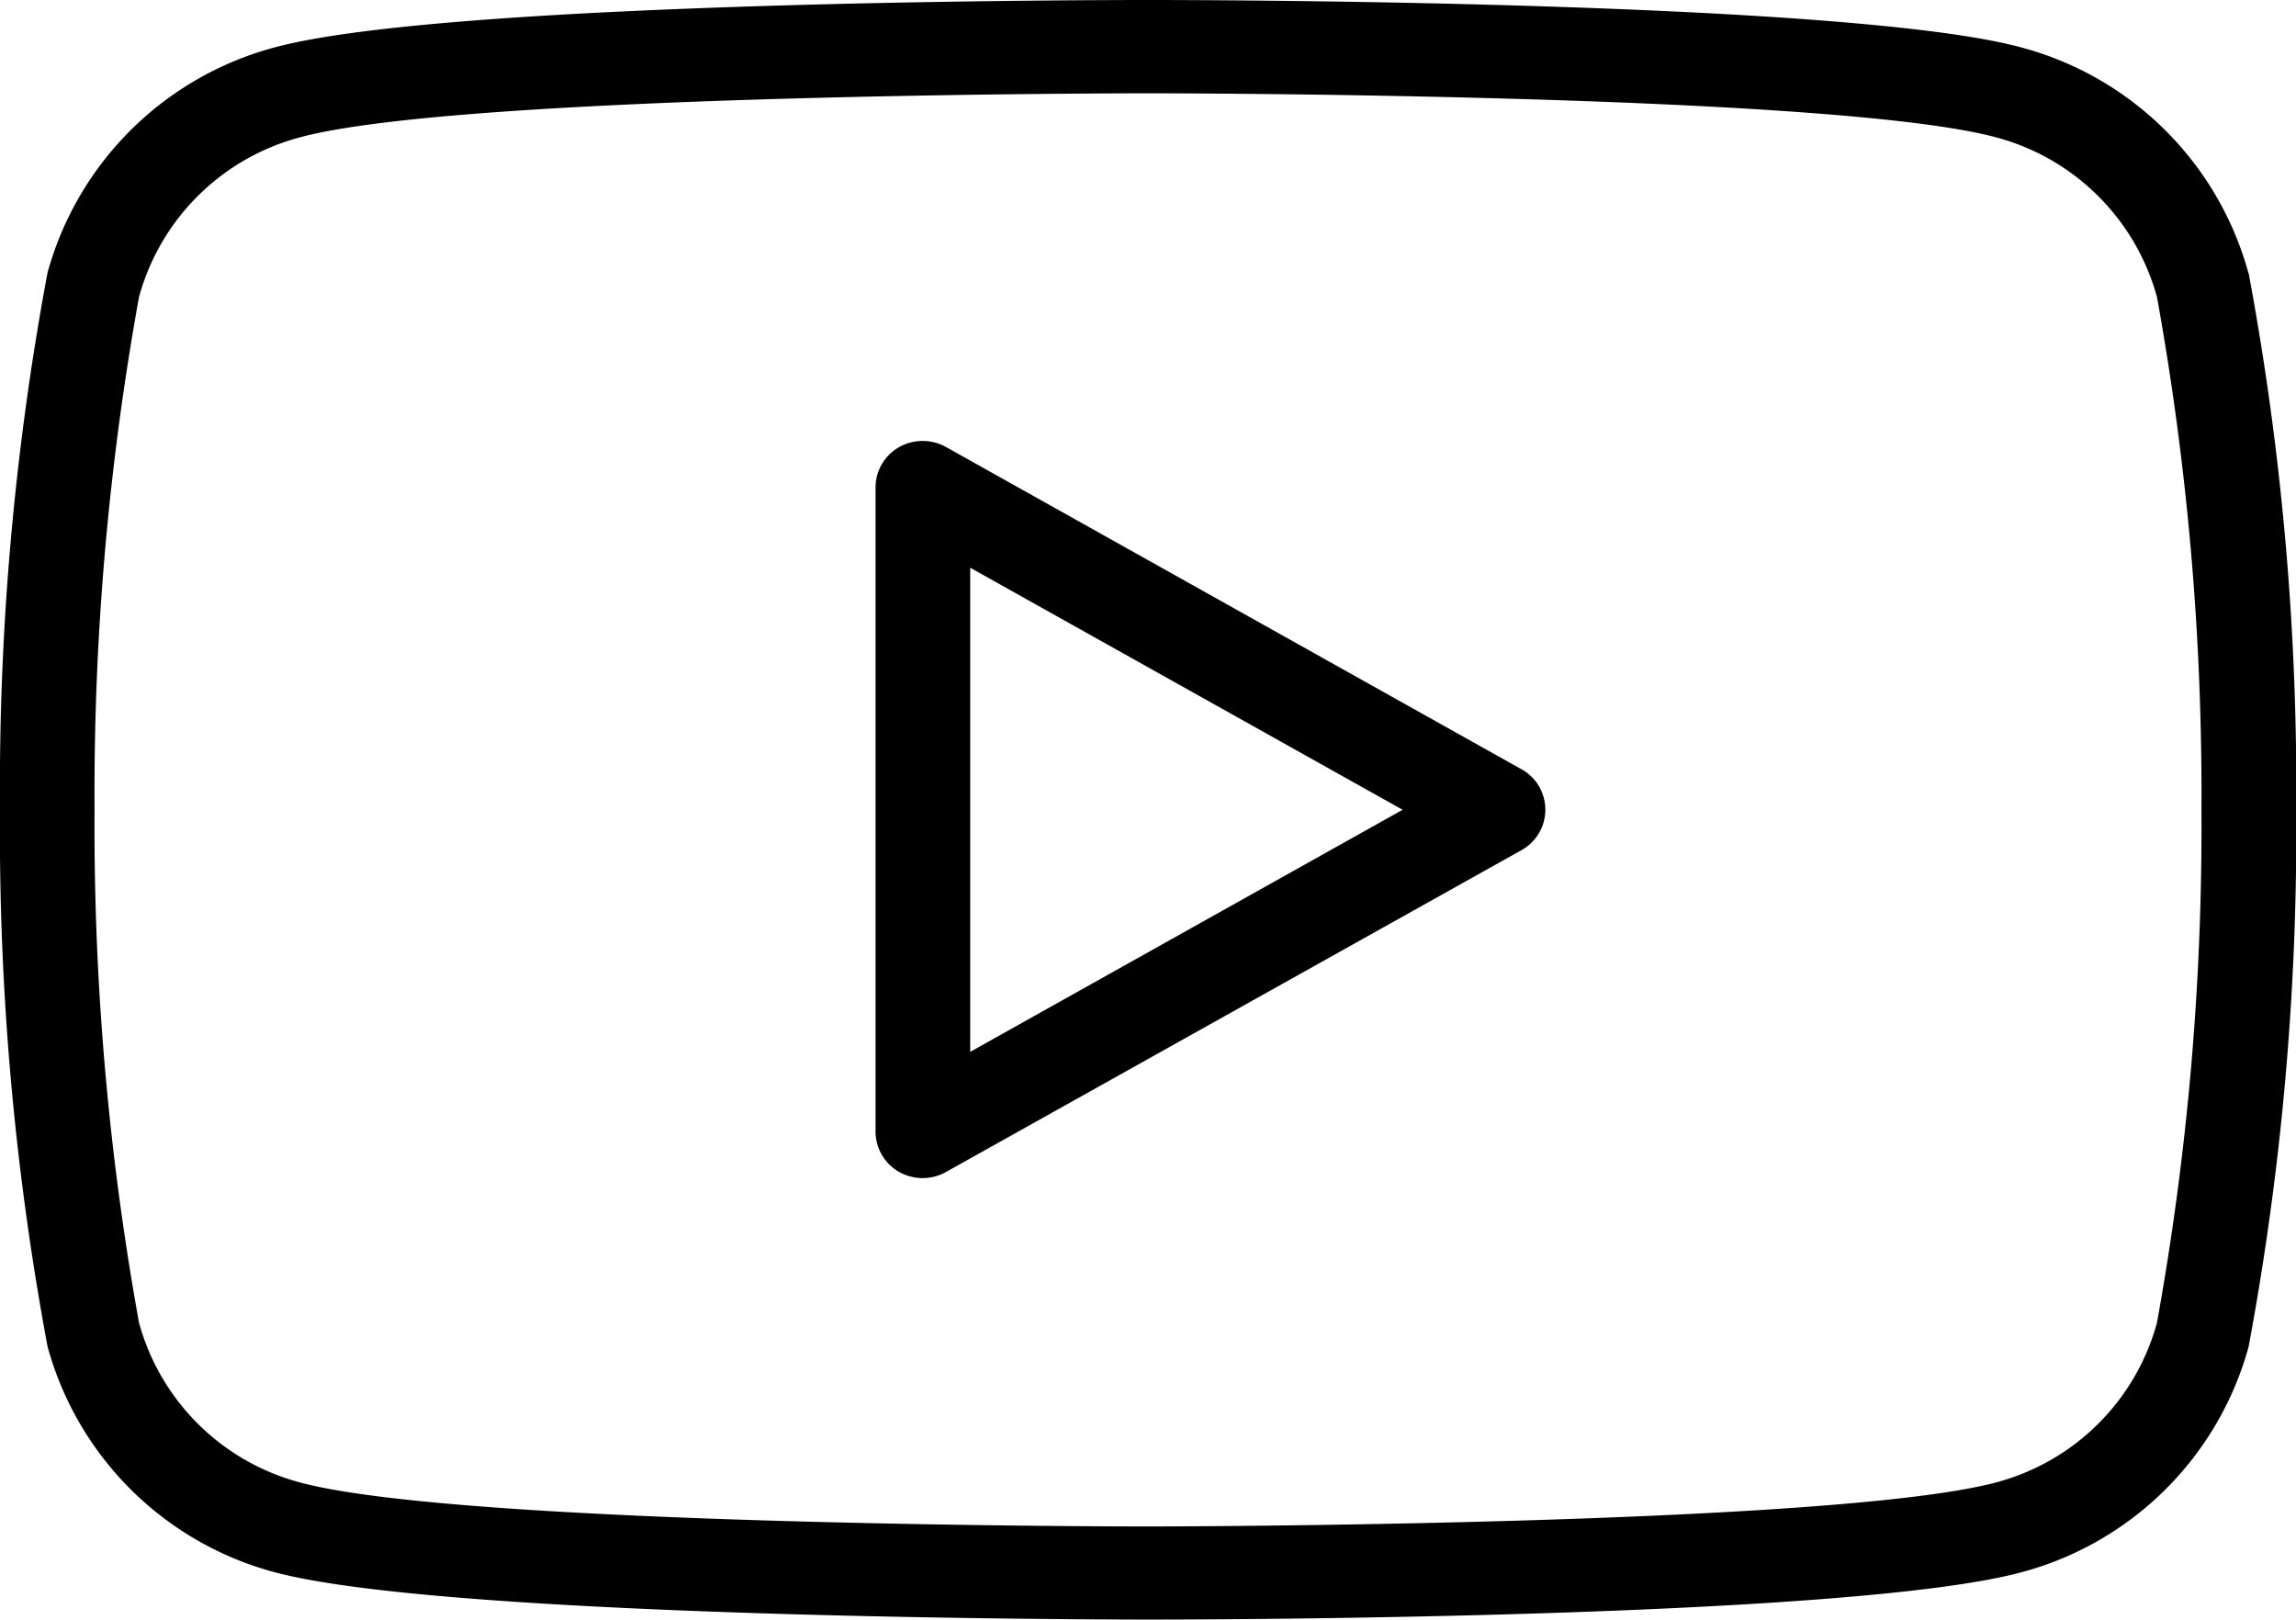
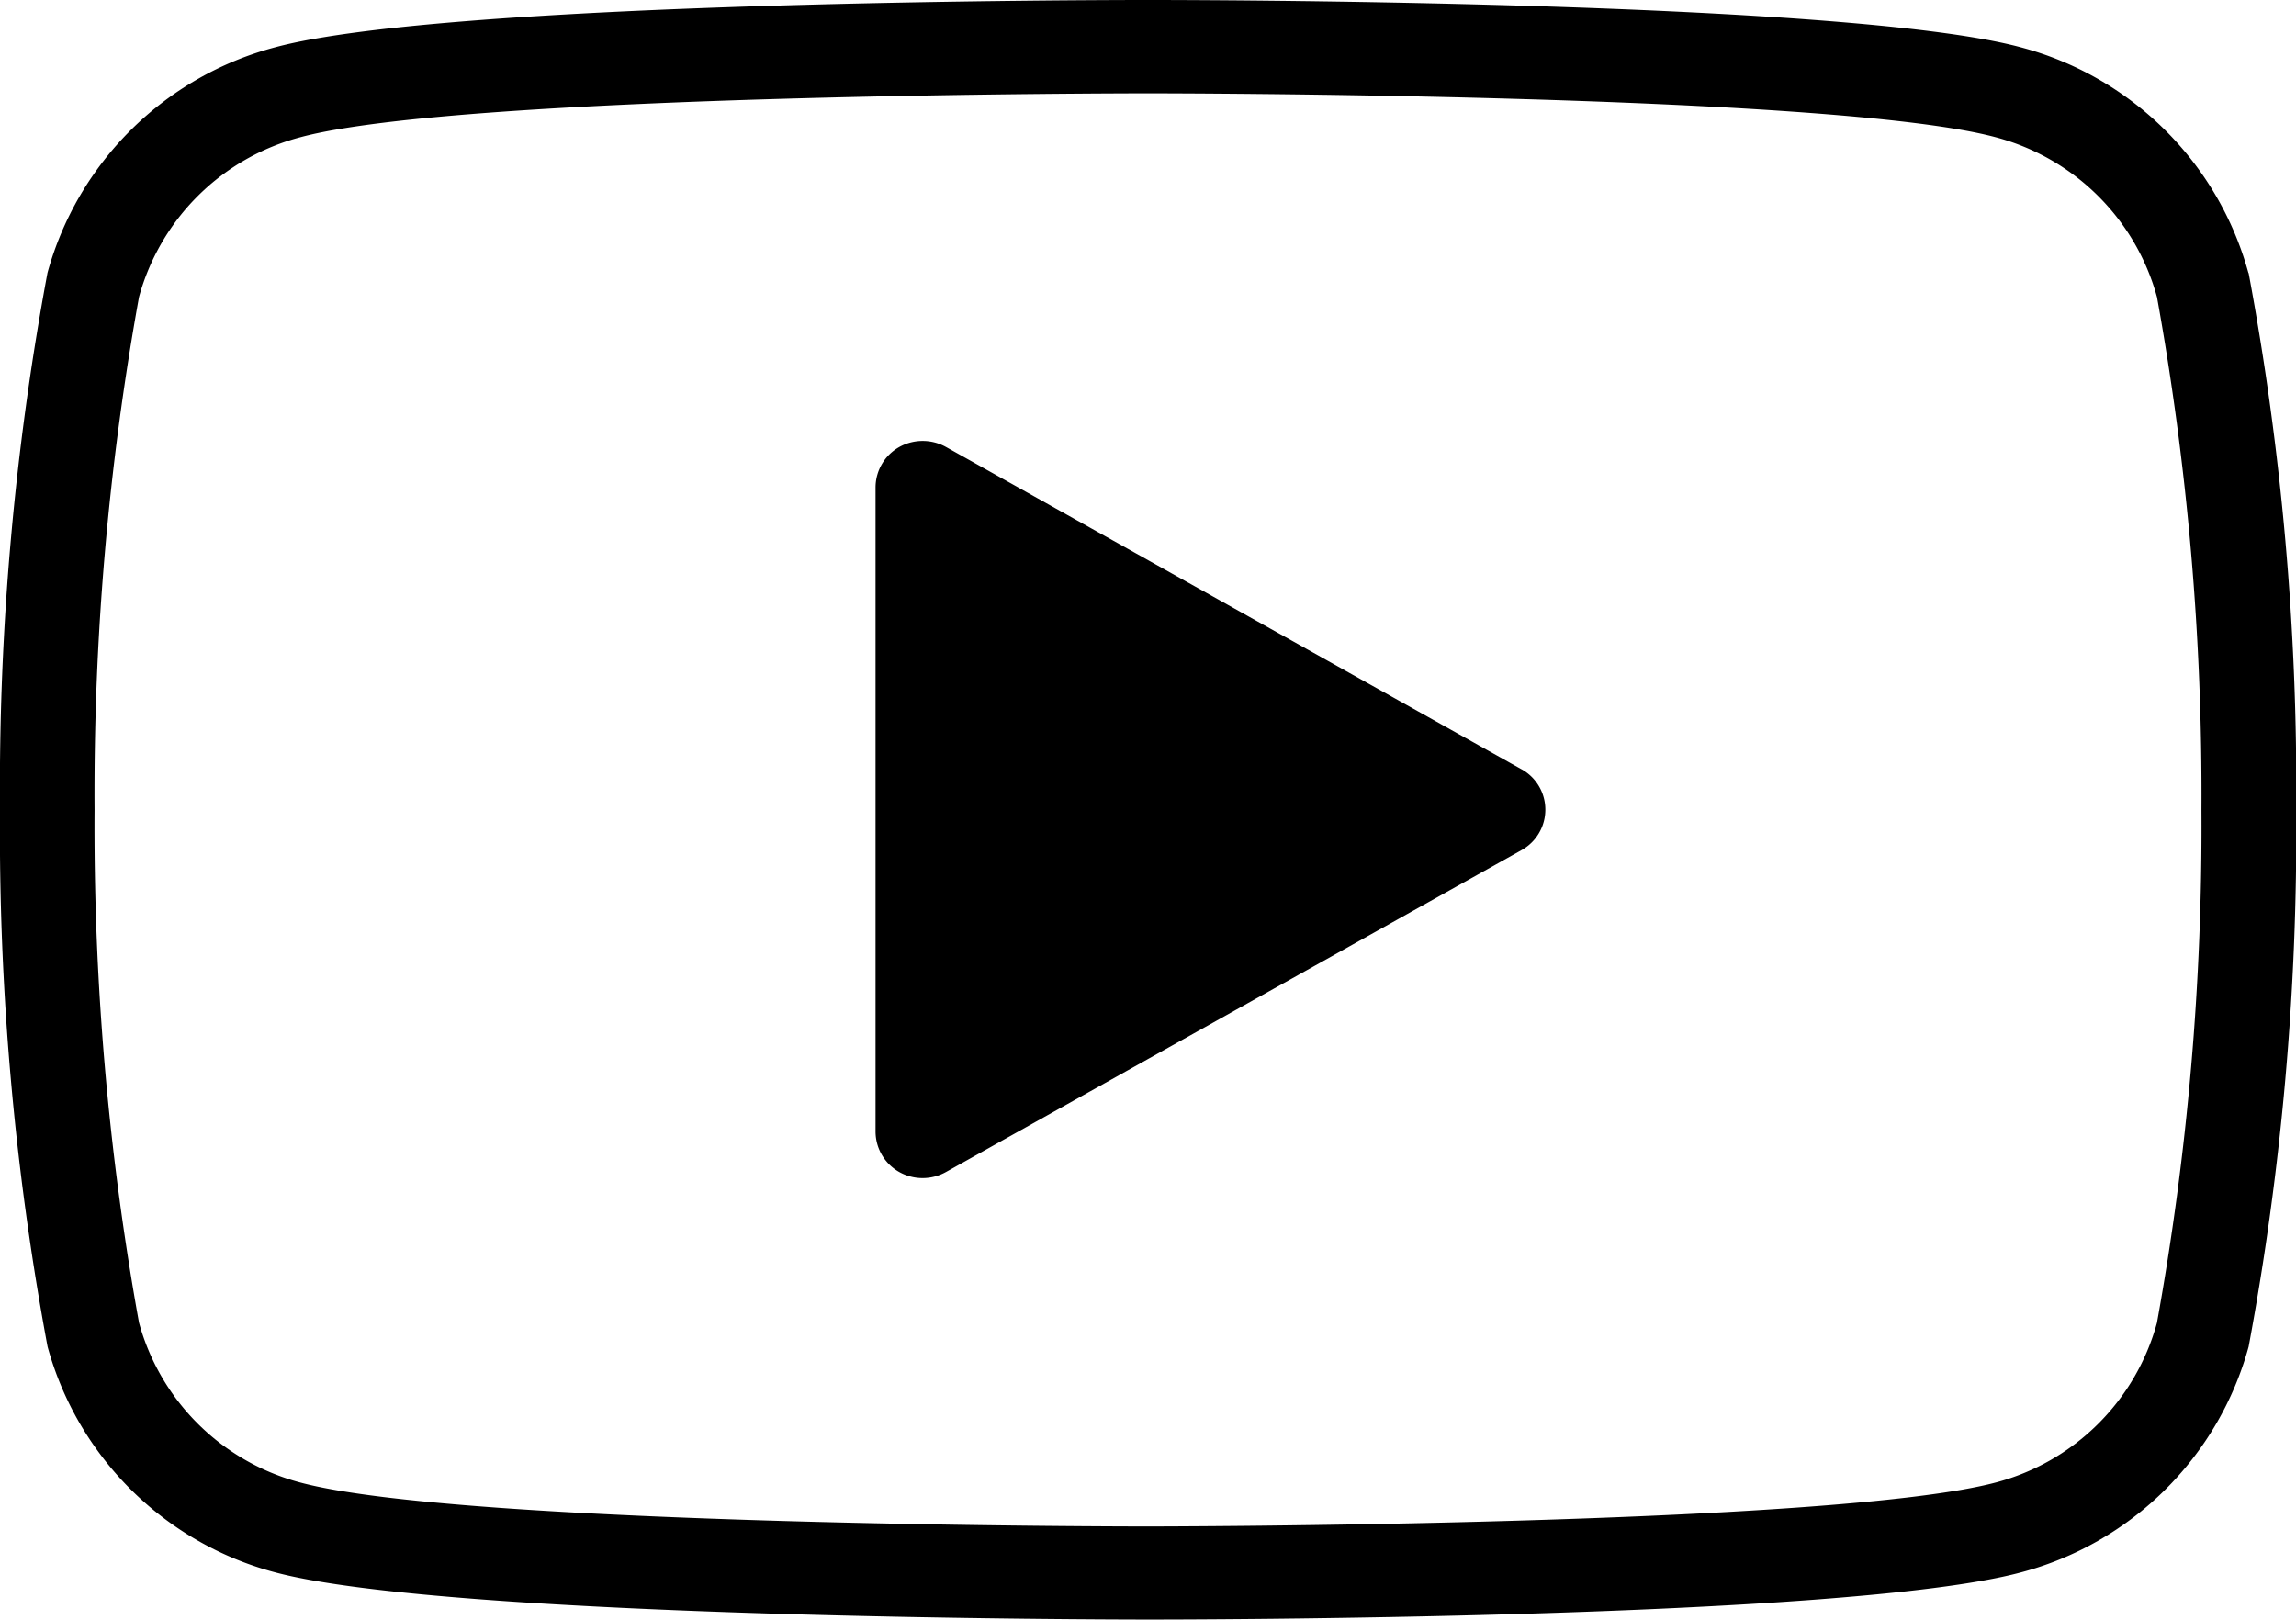
<svg xmlns="http://www.w3.org/2000/svg" width="22.146" height="15.622" viewBox="0 0 22.146 15.622">
-   <path id="icon_youtube" d="M21.687,2.633a3.1,3.1,0,0,0-2.2-2.178C17.793,0,11.347,0,11.073,0S4.353,0,2.658.455a3.1,3.1,0,0,0-2.2,2.177A27.03,27.03,0,0,0,0,7.811,27.035,27.035,0,0,0,.459,12.99a3.1,3.1,0,0,0,2.2,2.178c1.7.449,8.141.454,8.415.454s6.719,0,8.415-.454a3.1,3.1,0,0,0,2.2-2.178,27.119,27.119,0,0,0,.459-5.178,27.035,27.035,0,0,0-.459-5.178Zm-.882,10.126A2.19,2.19,0,0,1,19.25,14.3c-1.579.419-8.111.424-8.177.424s-6.6,0-8.177-.424a2.194,2.194,0,0,1-1.555-1.541A26.826,26.826,0,0,1,.912,7.811a26.826,26.826,0,0,1,.429-4.947A2.192,2.192,0,0,1,2.9,1.323C4.474.9,11.007.9,11.073.9s6.6,0,8.177.424a2.194,2.194,0,0,1,1.555,1.541h0a26.918,26.918,0,0,1,.429,4.947A26.832,26.832,0,0,1,20.805,12.758ZM14.677,7.421,9.127,4.313a.464.464,0,0,0-.455,0,.448.448,0,0,0-.227.388v6.215a.449.449,0,0,0,.227.388.462.462,0,0,0,.454,0L14.676,8.2a.446.446,0,0,0,0-.78ZM9.358,10.146V5.476l4.171,2.335Z" />
+   <path id="icon_youtube" d="M21.687,2.633a3.1,3.1,0,0,0-2.2-2.178C17.793,0,11.347,0,11.073,0S4.353,0,2.658.455a3.1,3.1,0,0,0-2.2,2.177A27.03,27.03,0,0,0,0,7.811,27.035,27.035,0,0,0,.459,12.99a3.1,3.1,0,0,0,2.2,2.178c1.7.449,8.141.454,8.415.454s6.719,0,8.415-.454a3.1,3.1,0,0,0,2.2-2.178,27.119,27.119,0,0,0,.459-5.178,27.035,27.035,0,0,0-.459-5.178Zm-.882,10.126A2.19,2.19,0,0,1,19.25,14.3c-1.579.419-8.111.424-8.177.424s-6.6,0-8.177-.424a2.194,2.194,0,0,1-1.555-1.541A26.826,26.826,0,0,1,.912,7.811a26.826,26.826,0,0,1,.429-4.947A2.192,2.192,0,0,1,2.9,1.323C4.474.9,11.007.9,11.073.9s6.6,0,8.177.424a2.194,2.194,0,0,1,1.555,1.541h0a26.918,26.918,0,0,1,.429,4.947A26.832,26.832,0,0,1,20.805,12.758ZM14.677,7.421,9.127,4.313a.464.464,0,0,0-.455,0,.448.448,0,0,0-.227.388v6.215a.449.449,0,0,0,.227.388.462.462,0,0,0,.454,0L14.676,8.2a.446.446,0,0,0,0-.78ZM9.358,10.146l4.171,2.335Z" />
</svg>